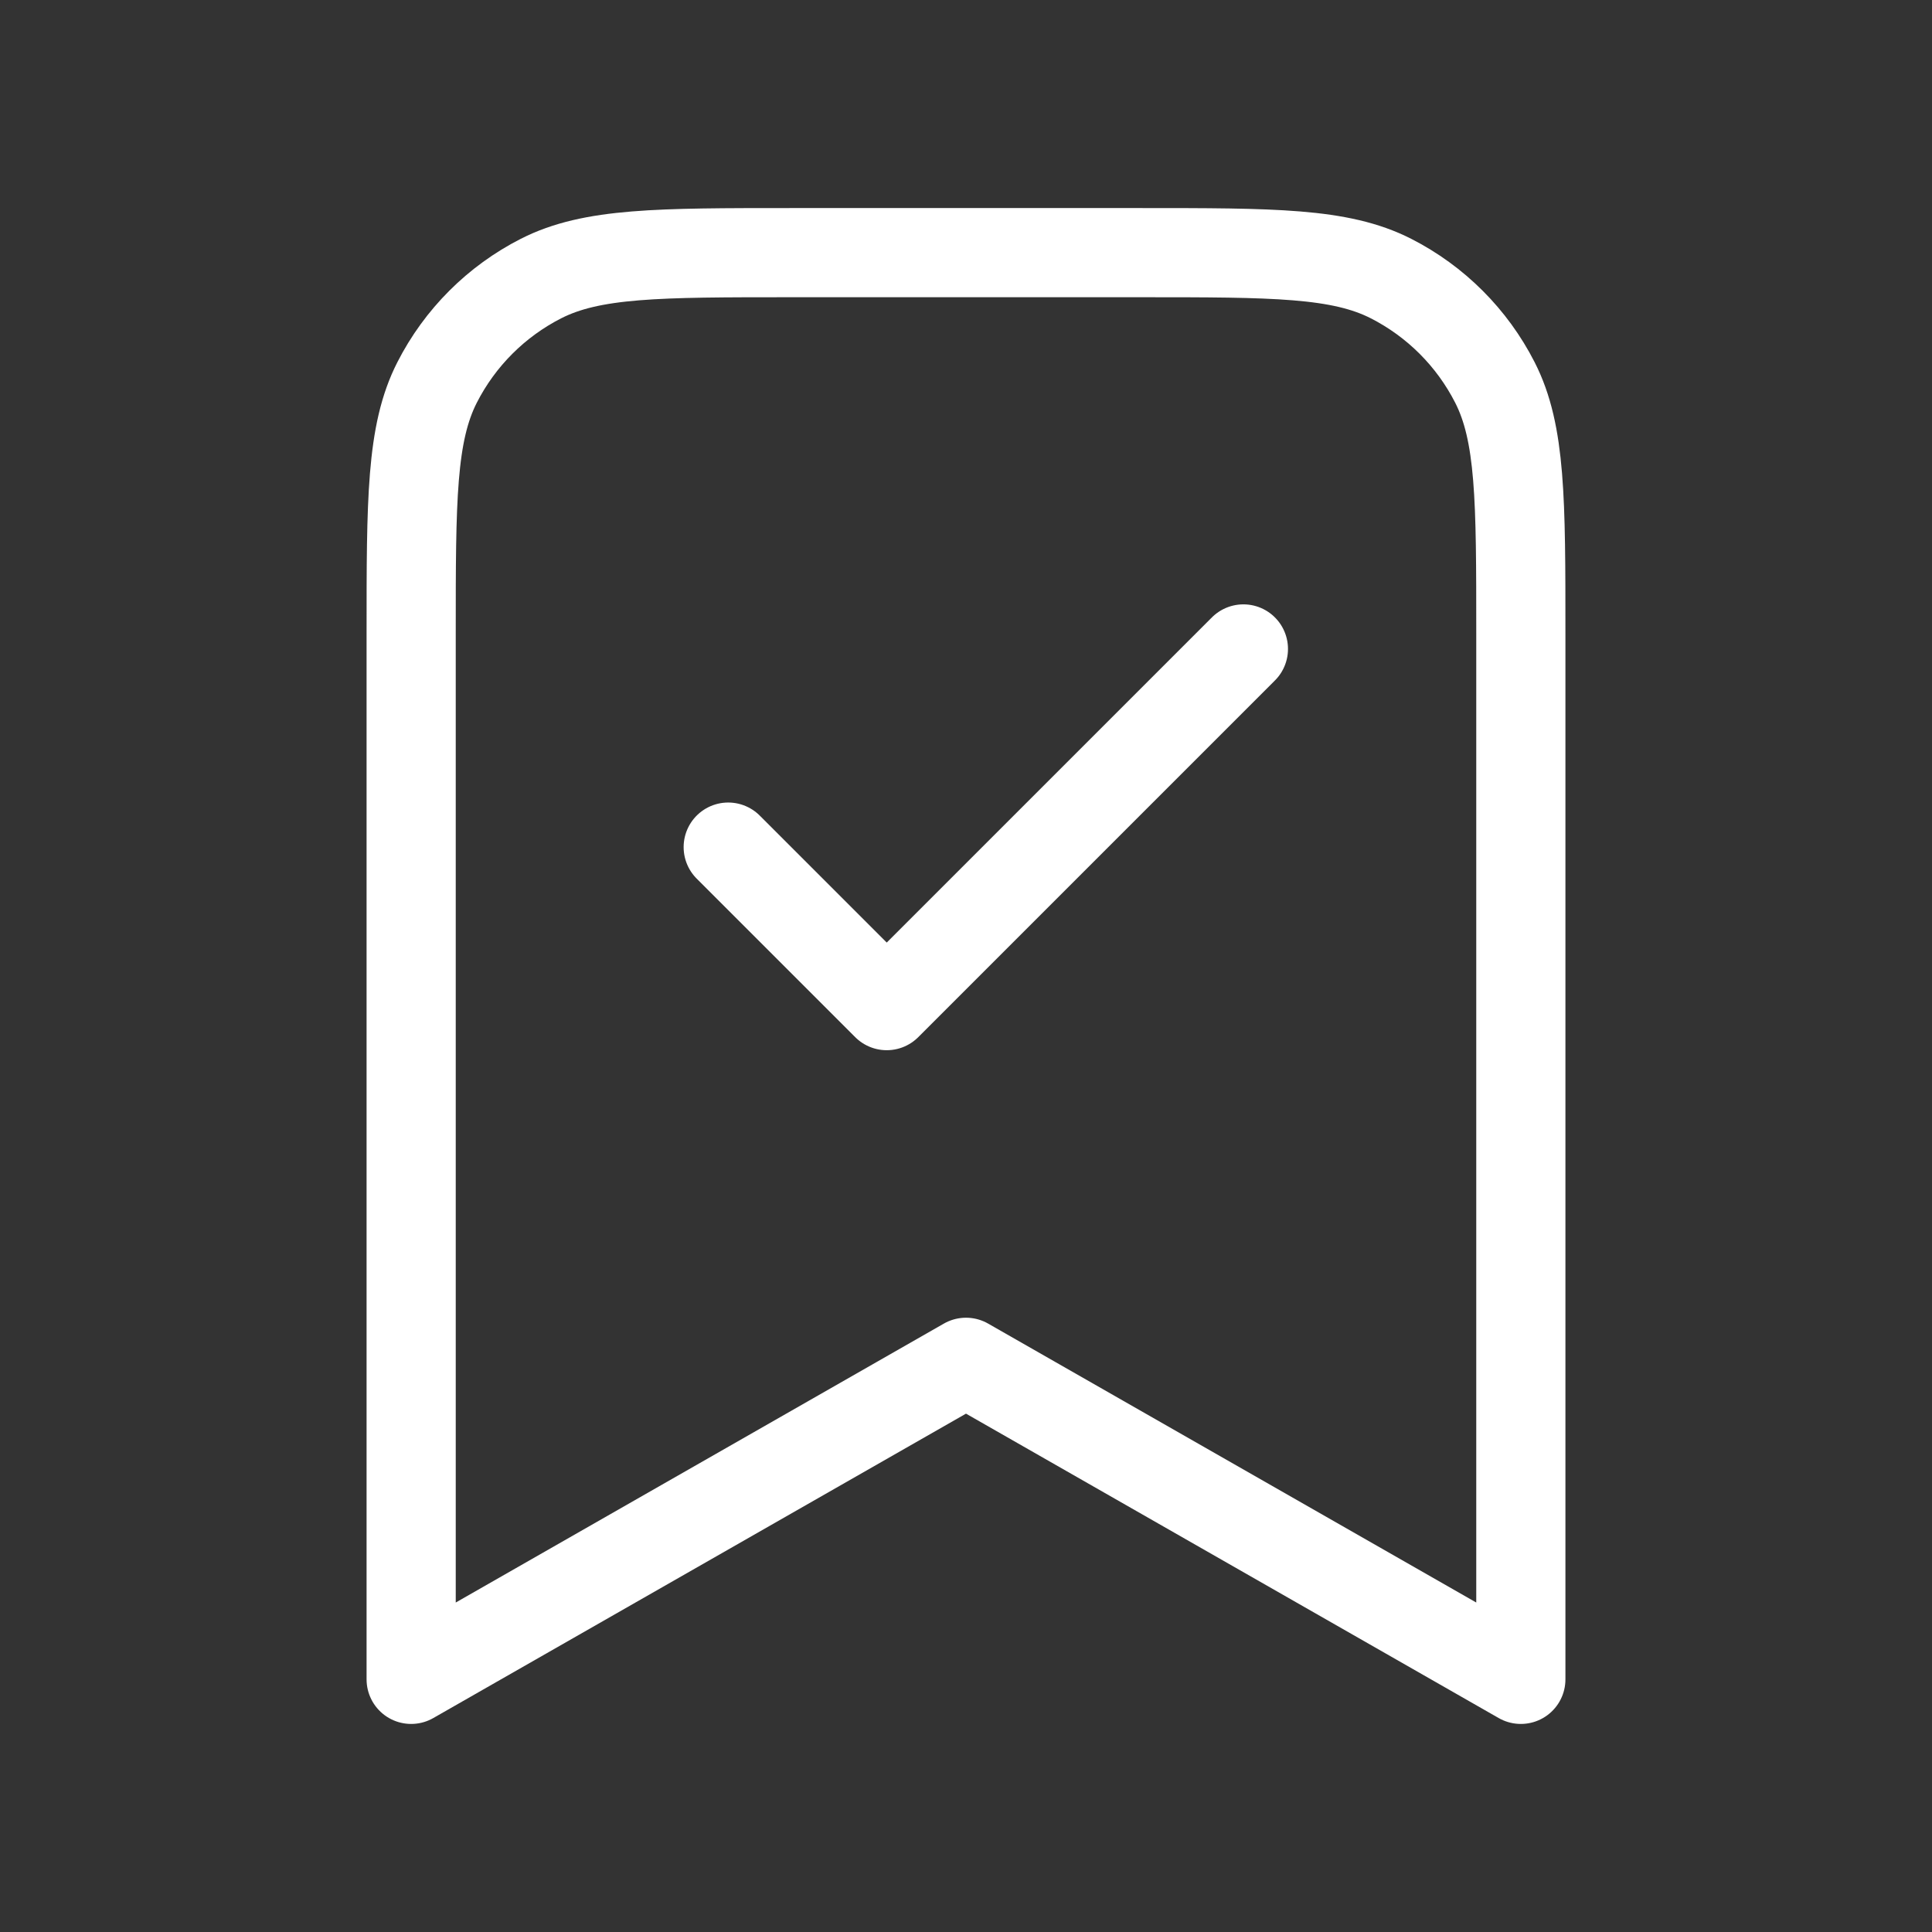
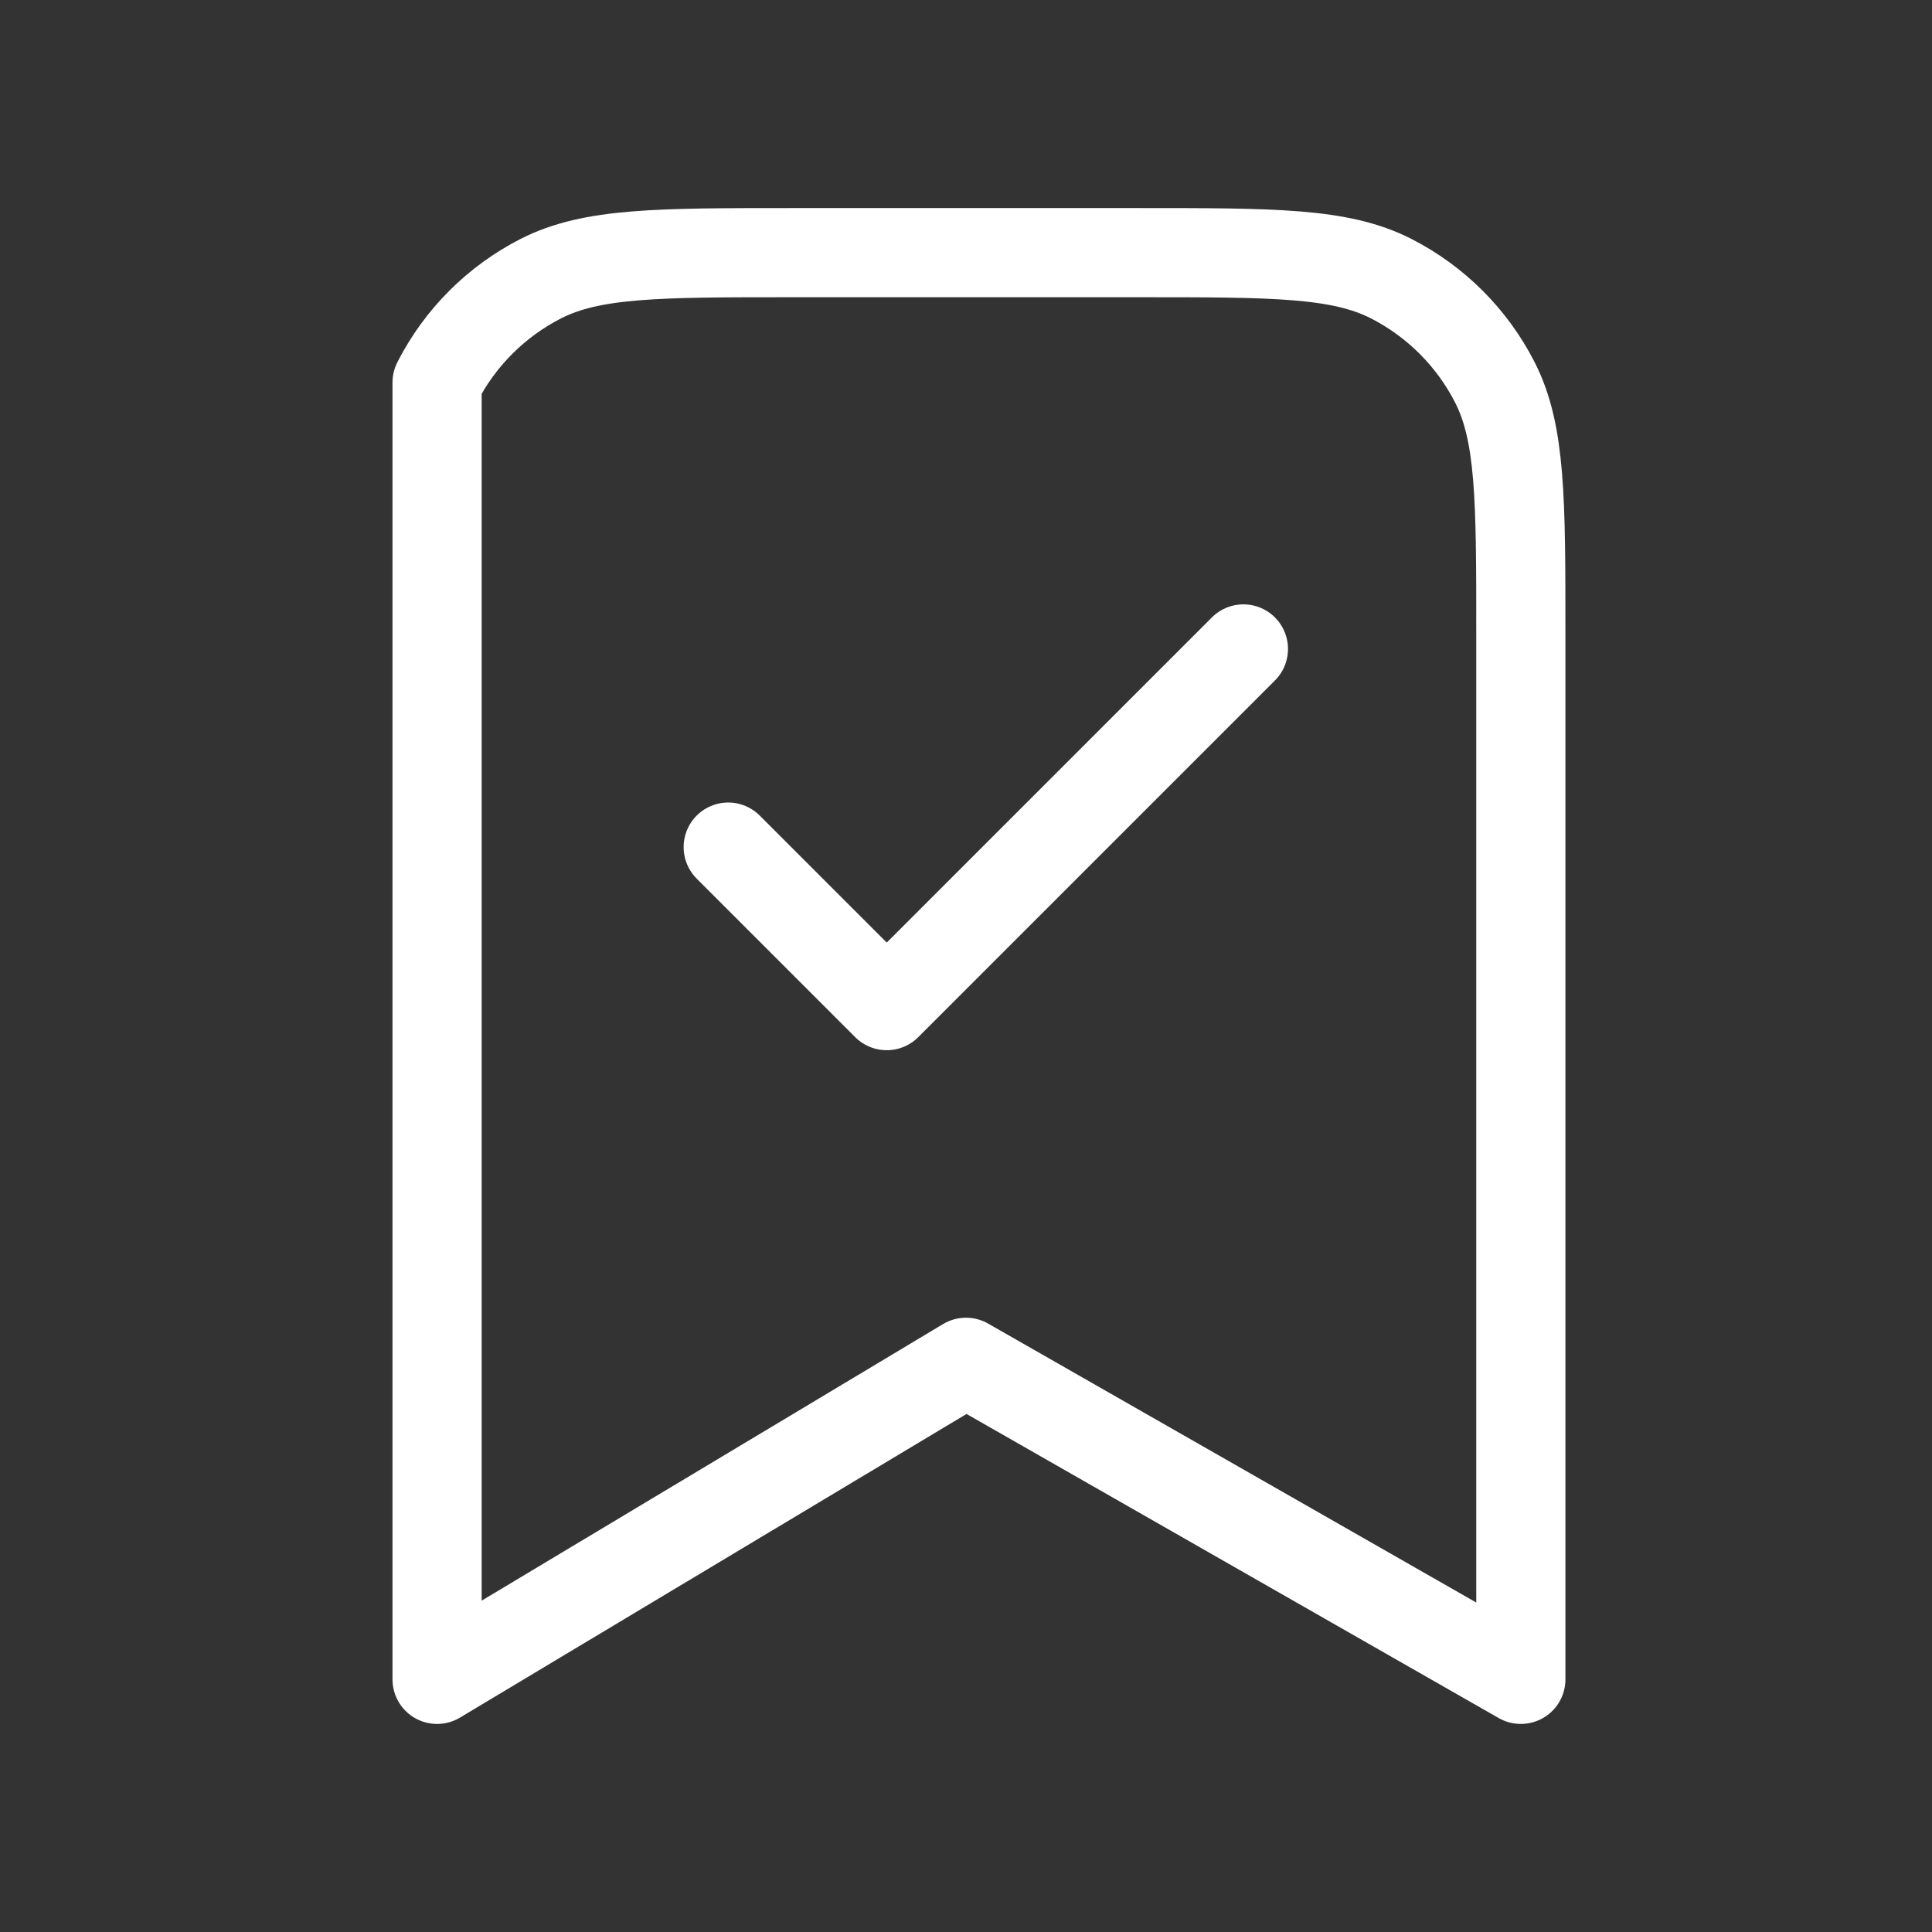
<svg xmlns="http://www.w3.org/2000/svg" width="65" height="65" viewBox="0 0 65 65" fill="none">
  <rect x="0" y="0" width="65" height="65" fill="#333333" stroke="none" />
-   <path d="M24.5 28.5L29.833 33.833L41.833 21.833M51.167 56.5V21.3C51.167 16.82 51.167 14.579 50.295 12.868C49.528 11.363 48.304 10.139 46.799 9.372C45.087 8.5 42.847 8.5 38.367 8.5H26.633C22.153 8.5 19.913 8.5 18.201 9.372C16.696 10.139 15.472 11.363 14.705 12.868C13.833 14.579 13.833 16.82 13.833 21.3V56.5L32.5 45.833L51.167 56.5Z" stroke="white" stroke-width="3" stroke-linecap="round" stroke-linejoin="round" />
+   <path d="M24.5 28.5L29.833 33.833L41.833 21.833M51.167 56.5V21.3C51.167 16.82 51.167 14.579 50.295 12.868C49.528 11.363 48.304 10.139 46.799 9.372C45.087 8.5 42.847 8.5 38.367 8.5H26.633C22.153 8.5 19.913 8.5 18.201 9.372C16.696 10.139 15.472 11.363 14.705 12.868V56.5L32.5 45.833L51.167 56.5Z" stroke="white" stroke-width="3" stroke-linecap="round" stroke-linejoin="round" />
</svg>